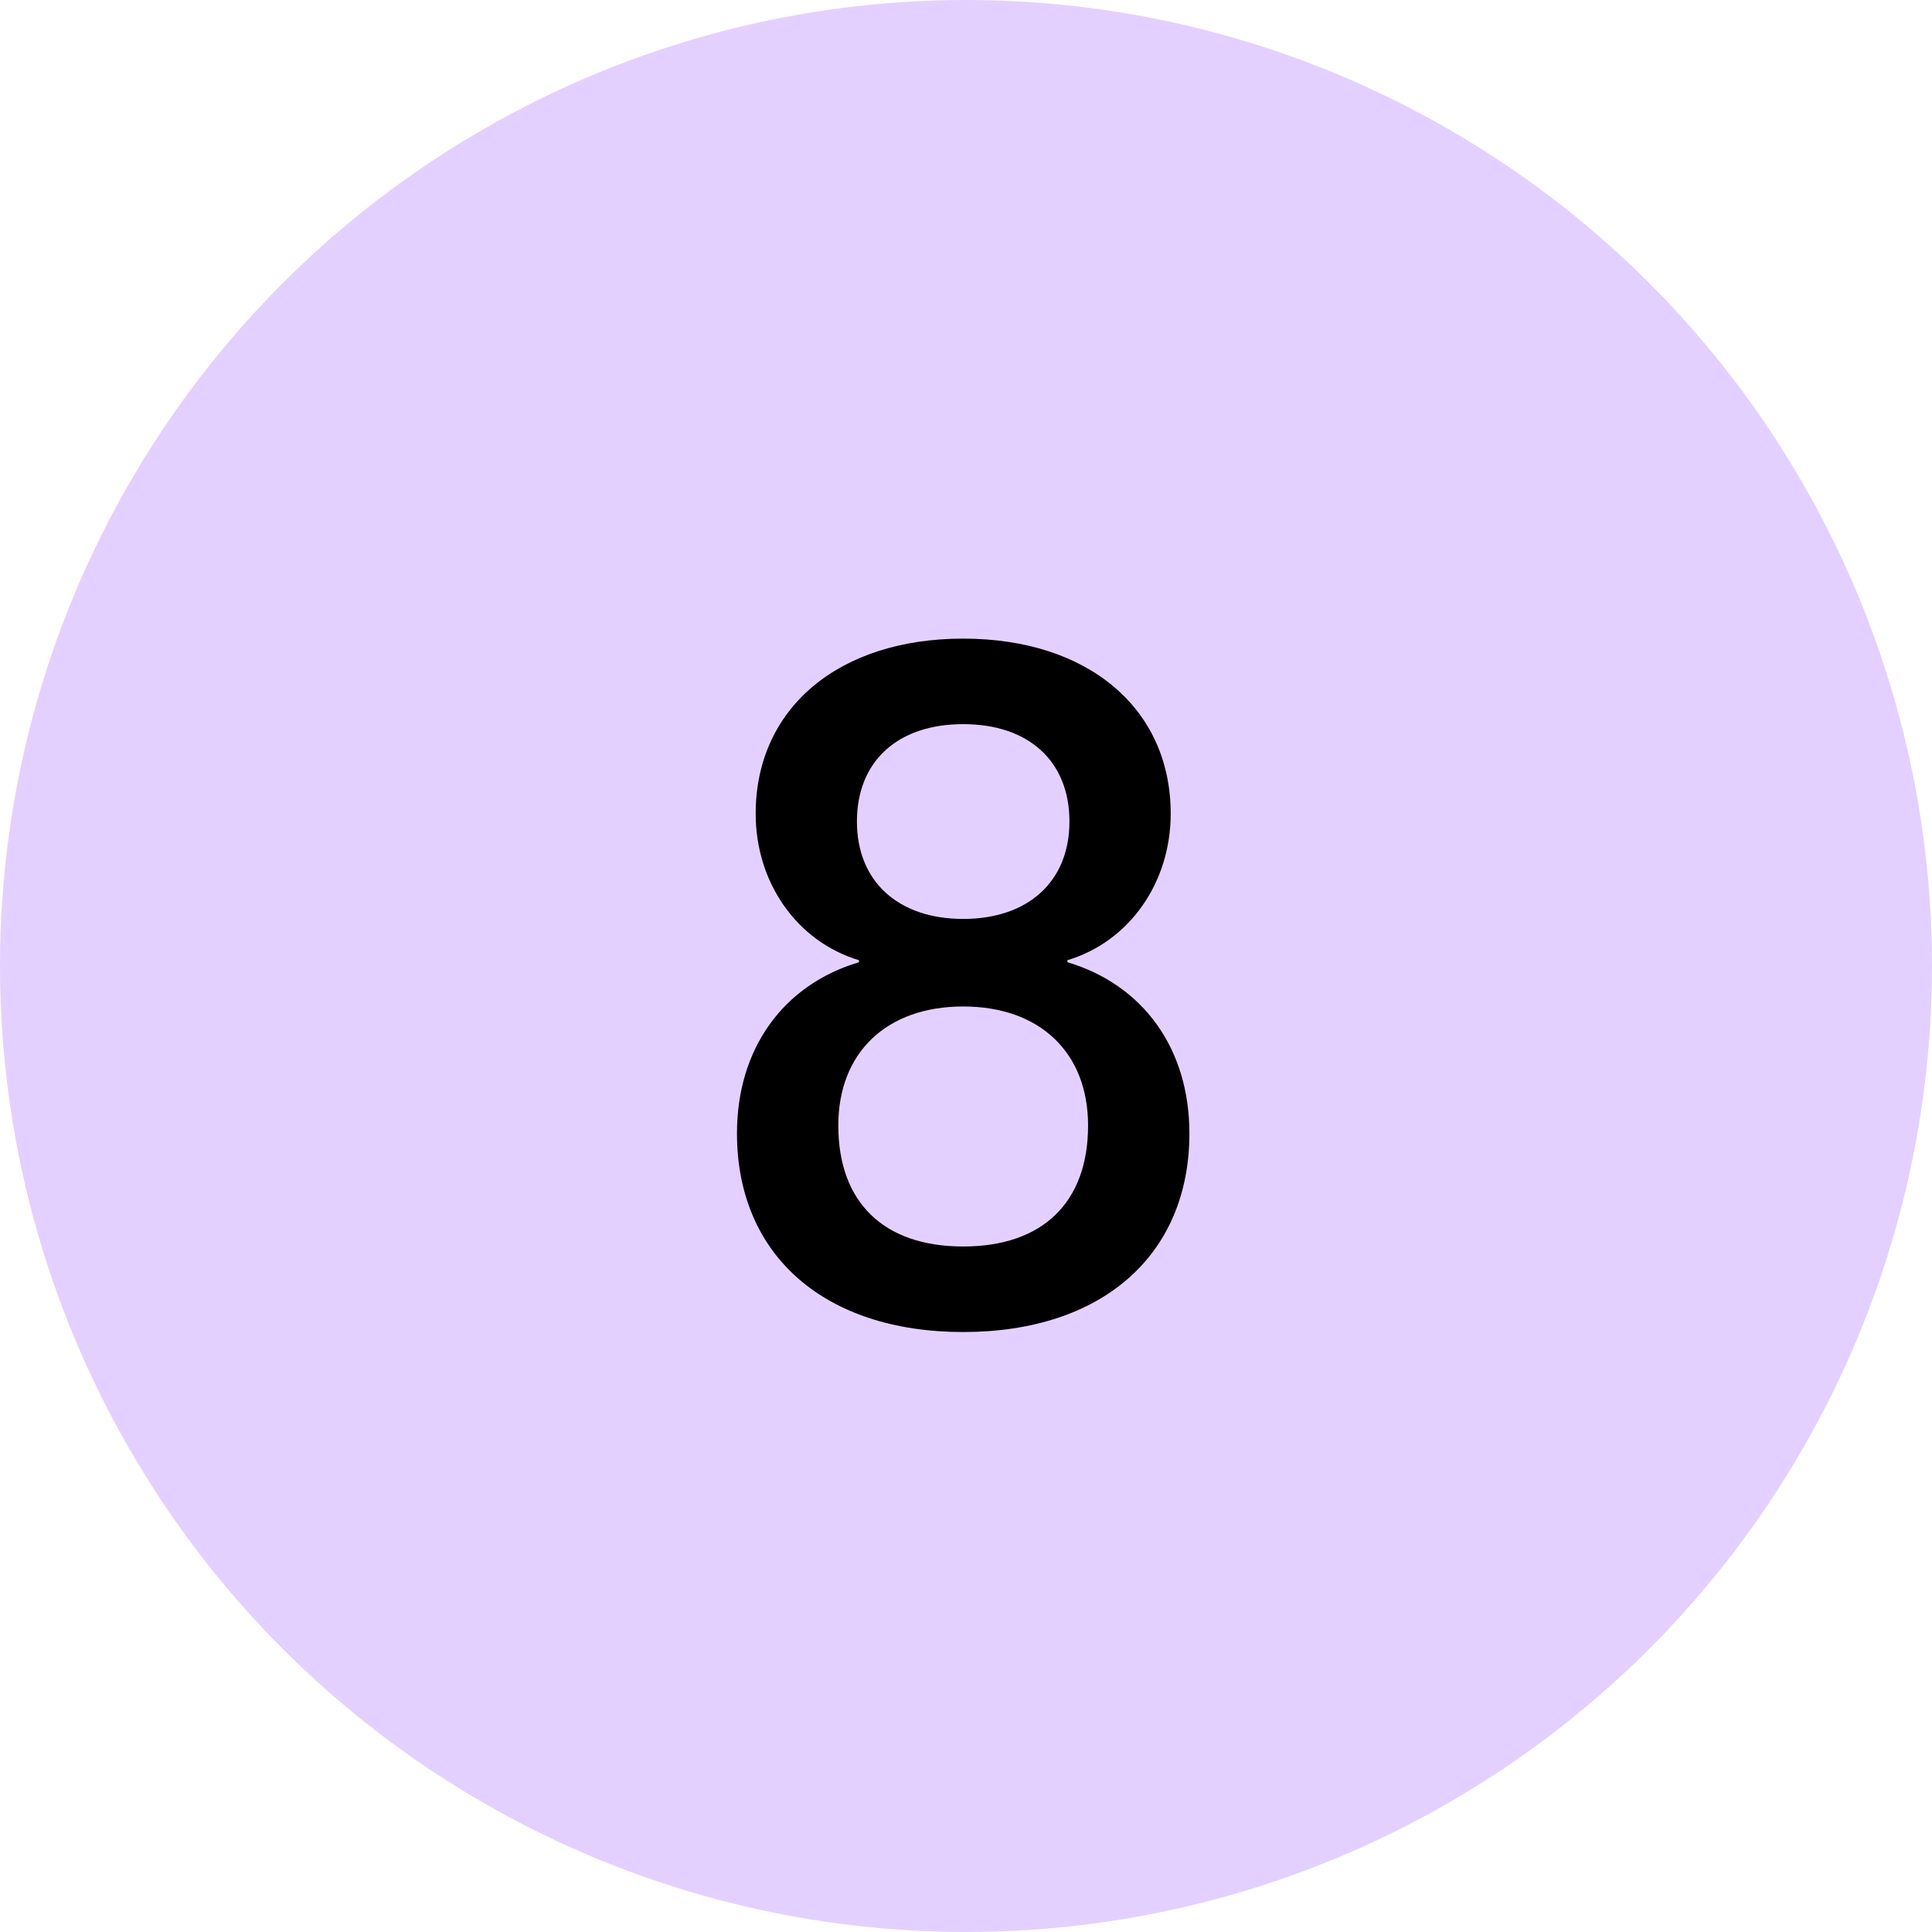
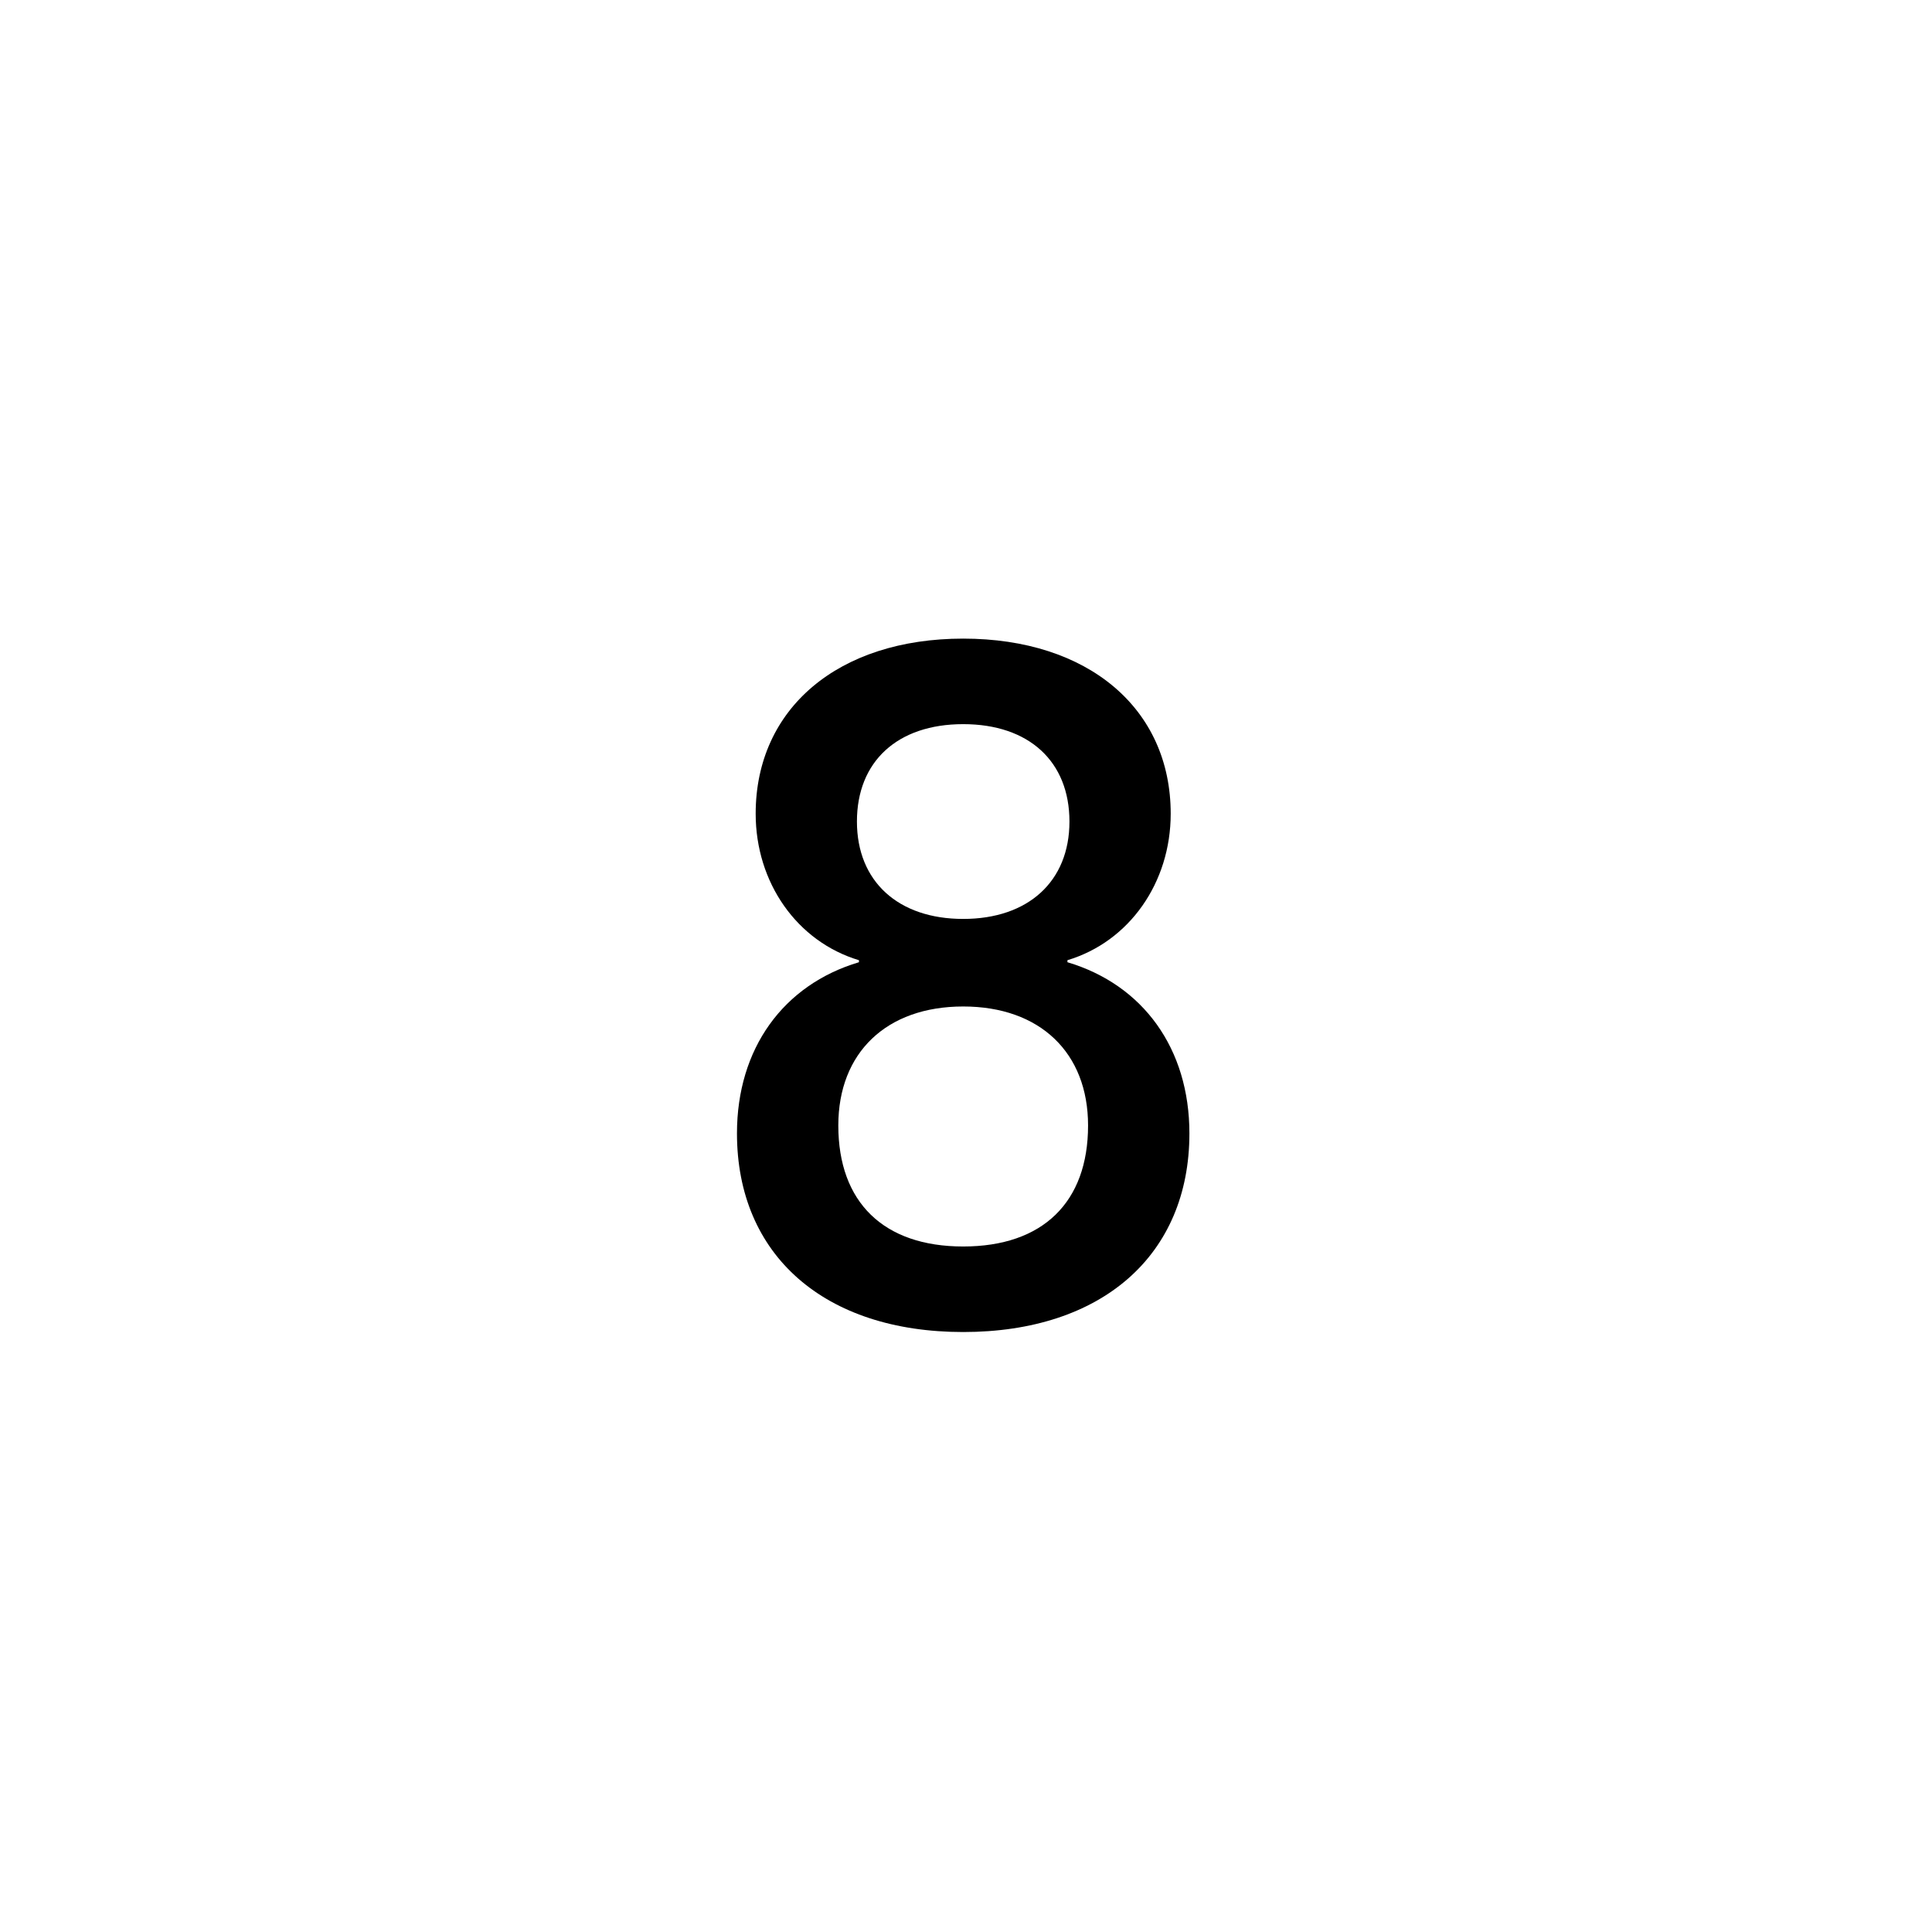
<svg xmlns="http://www.w3.org/2000/svg" width="22" height="22" viewBox="0 0 22 22" fill="none">
-   <circle cx="11" cy="11" r="11" fill="#E4D0FF" />
  <path d="M10.968 15.168C9.389 15.168 8.392 14.294 8.392 12.906C8.392 11.942 8.918 11.214 9.781 10.957V10.934C9.075 10.722 8.605 10.05 8.605 9.266C8.605 8.067 9.546 7.272 10.968 7.272C12.39 7.272 13.331 8.067 13.331 9.266C13.331 10.05 12.861 10.722 12.155 10.934V10.957C13.018 11.214 13.544 11.942 13.544 12.906C13.544 14.294 12.547 15.168 10.968 15.168ZM10.968 10.464C11.707 10.464 12.178 10.038 12.178 9.355C12.178 8.672 11.718 8.246 10.968 8.246C10.218 8.246 9.758 8.672 9.758 9.355C9.758 10.038 10.229 10.464 10.968 10.464ZM10.968 14.194C11.875 14.194 12.39 13.69 12.39 12.816C12.39 11.987 11.842 11.461 10.968 11.461C10.094 11.461 9.546 11.987 9.546 12.816C9.546 13.69 10.061 14.194 10.968 14.194Z" fill="black" />
</svg>